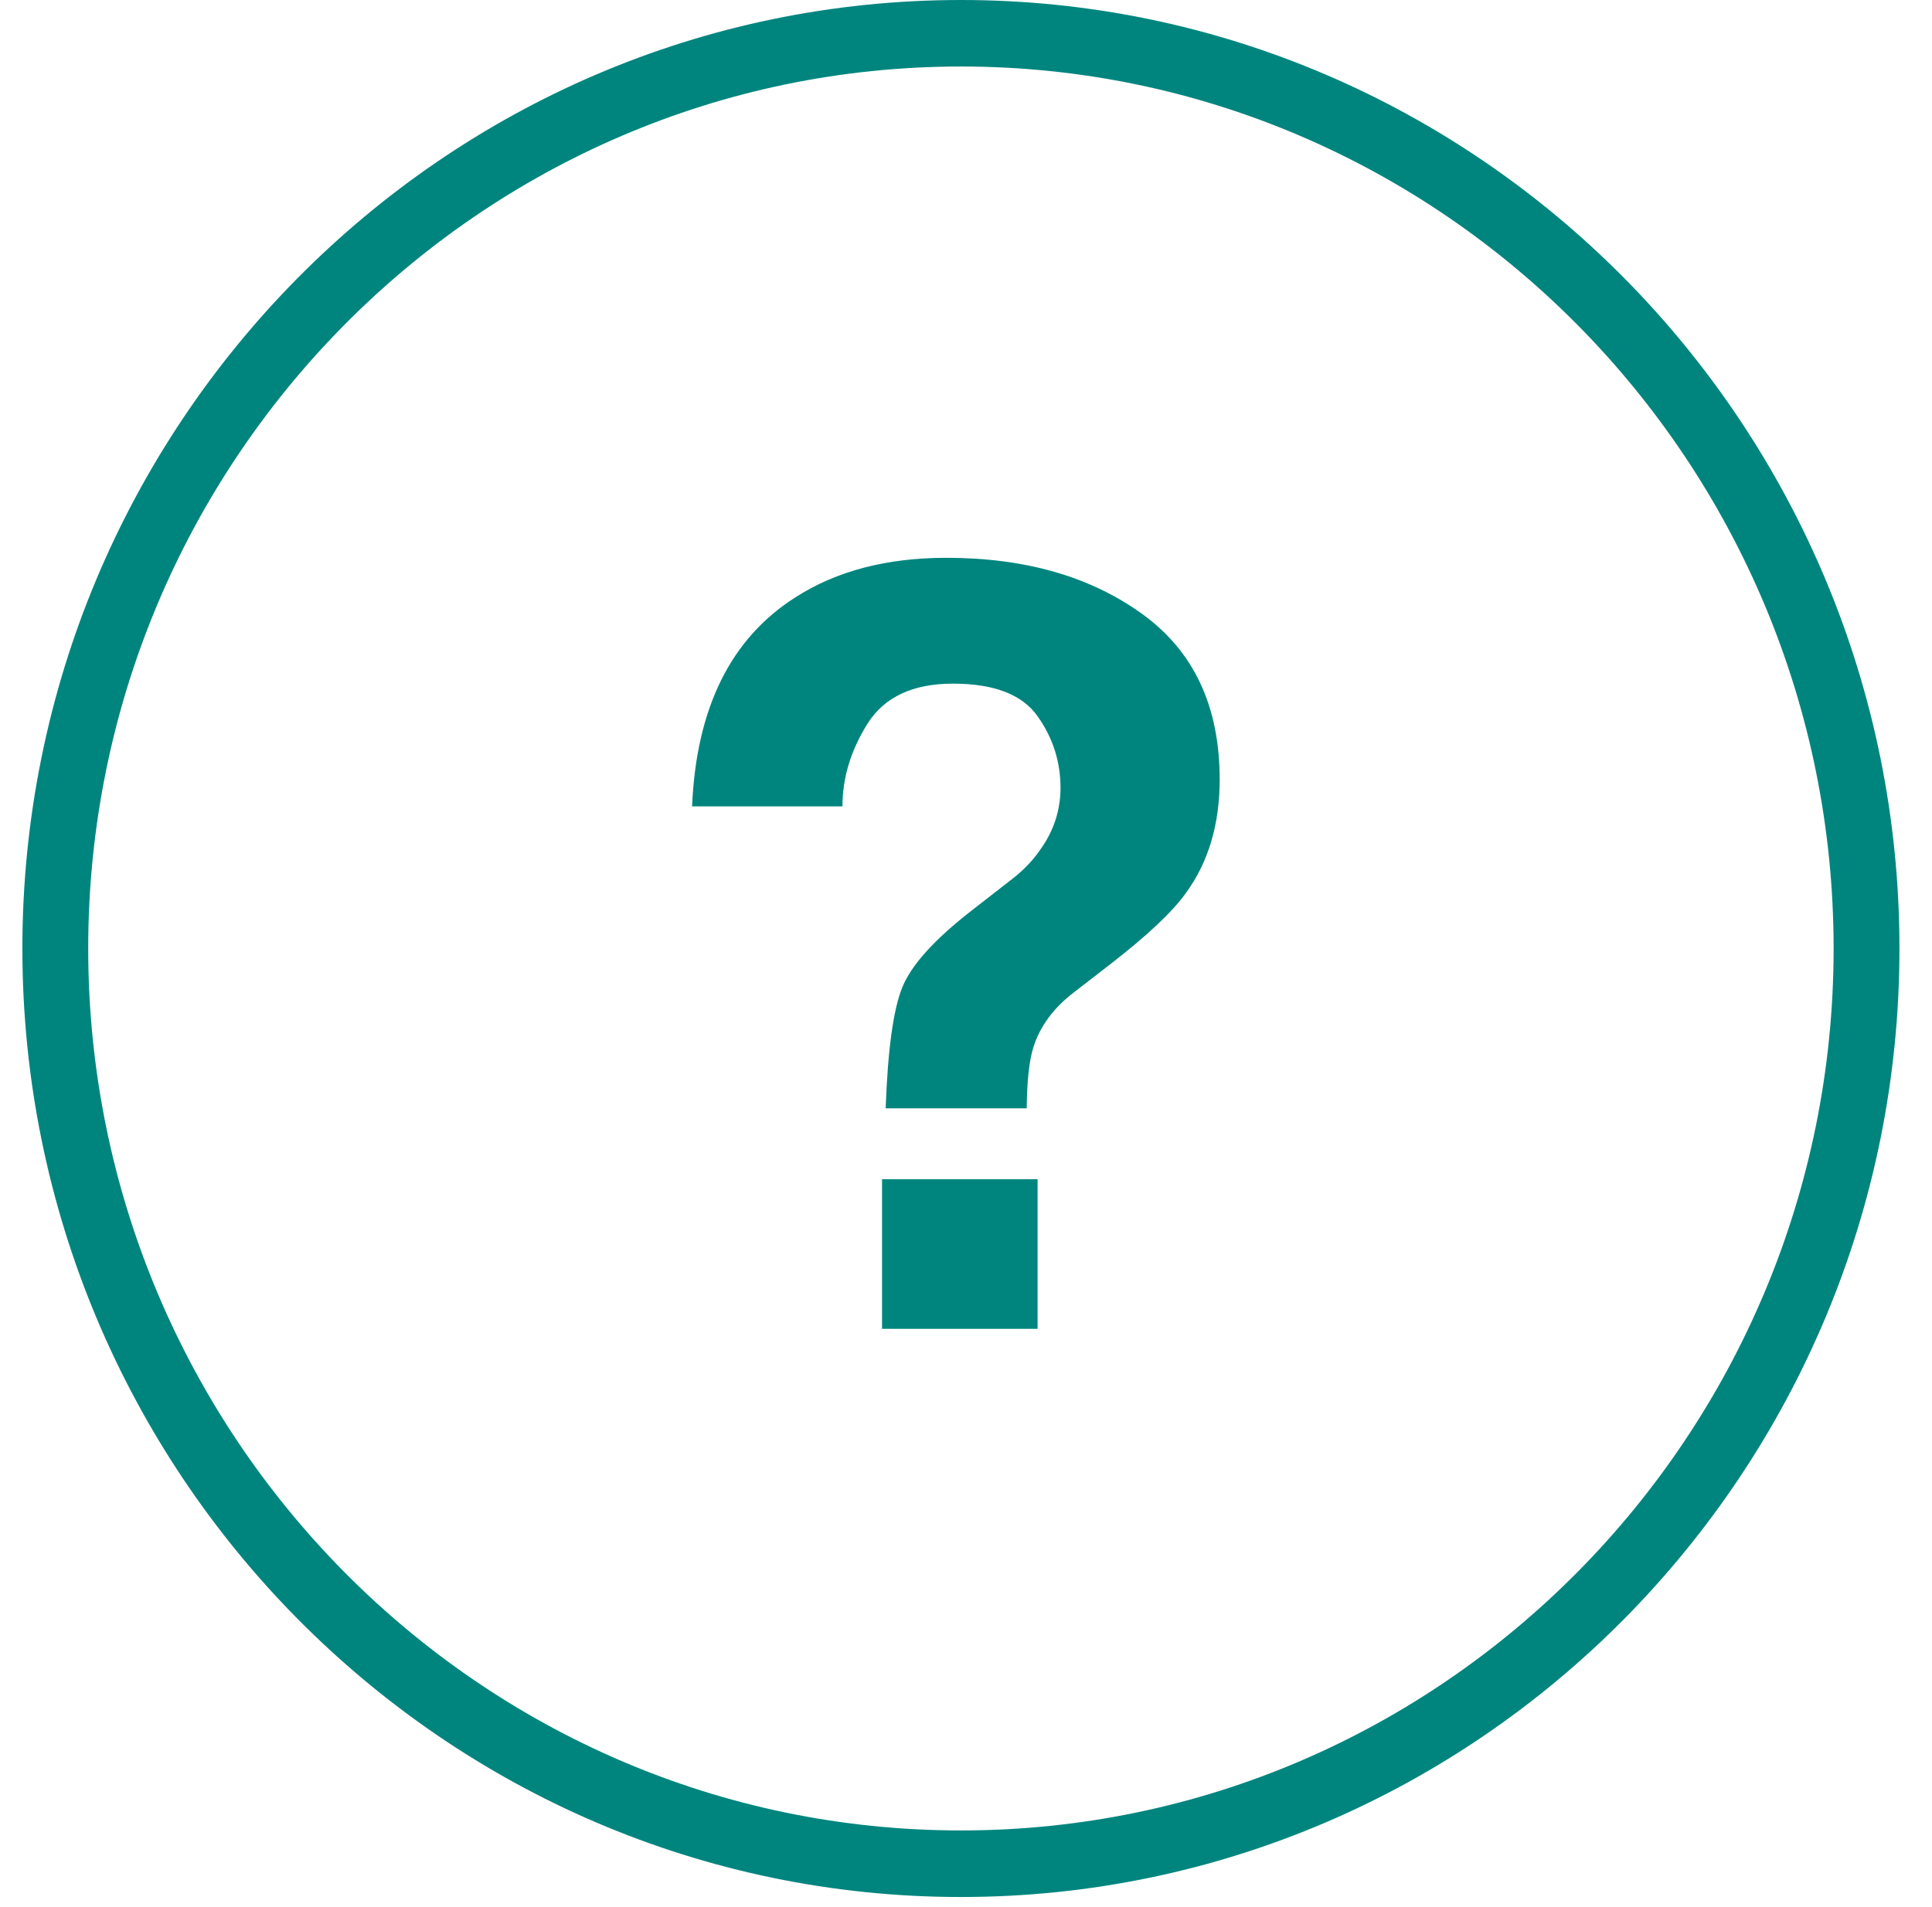
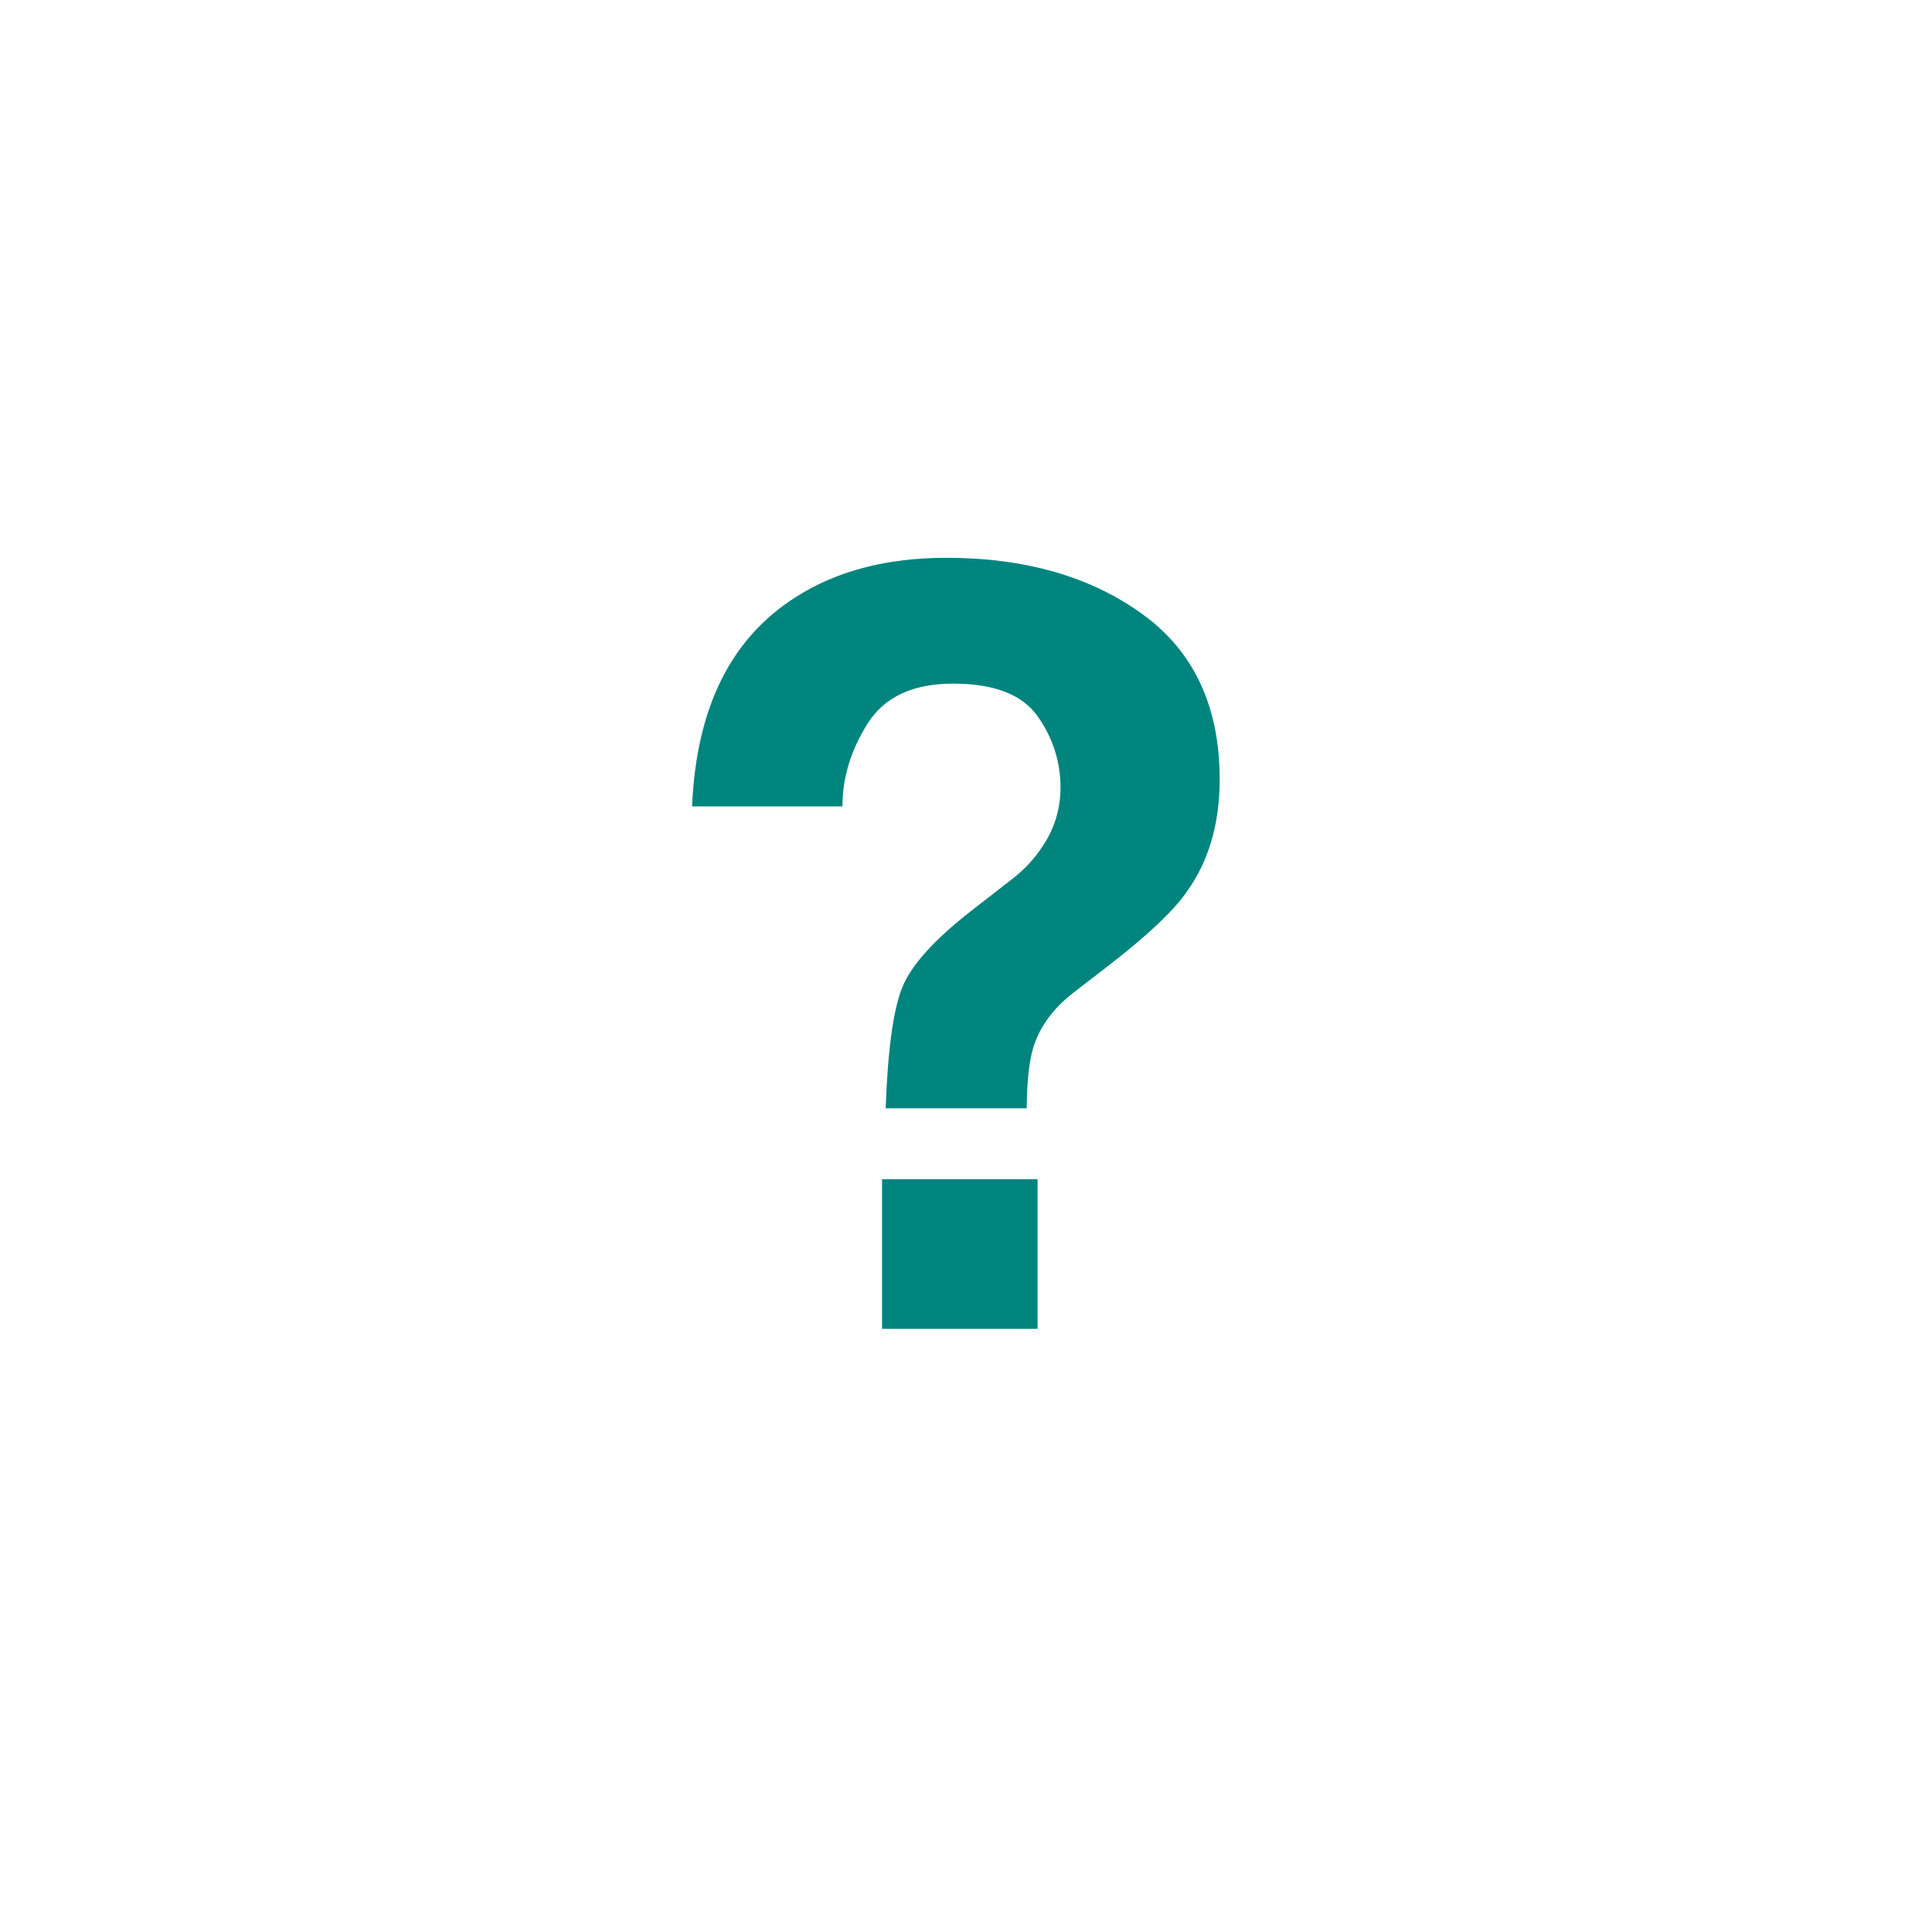
<svg xmlns="http://www.w3.org/2000/svg" width="79" height="78" viewBox="0 0 79 78">
  <g fill="none" fill-rule="evenodd">
    <g fill="#00857E">
      <g>
-         <path d="M38.377 2.72C18.7 2.72 2.692 18.902 2.692 38.79c0 19.888 16.008 36.068 35.685 36.068 19.677 0 35.685-16.18 35.685-36.068 0-19.889-16.008-36.07-35.685-36.07m0 74.86C17.217 77.58 0 60.177 0 38.79 0 17.4 17.216 0 38.377 0c21.16 0 38.377 17.401 38.377 38.79 0 21.388-17.216 38.79-38.377 38.79" transform="translate(-407 -11889) translate(407.915 11889)" />
        <path d="M35.152 54.344h6.36v-6.119h-6.36v6.119zM31.62 24.422c1.672-1.073 3.73-1.61 6.168-1.61 3.207 0 5.87.762 7.99 2.288 2.12 1.525 3.18 3.783 3.18 6.776 0 1.836-.46 3.381-1.376 4.637-.54.763-1.572 1.738-3.1 2.922L42.976 40.6c-.822.635-1.366 1.377-1.634 2.224-.171.536-.263 1.37-.275 2.5H35.3c.086-2.388.31-4.035.68-4.946.368-.91 1.313-1.957 2.841-3.145l1.55-1.206c.507-.381.919-.798 1.23-1.25.566-.776.848-1.63.848-2.563 0-1.072-.316-2.05-.944-2.932-.63-.882-1.78-1.324-3.45-1.324-1.64 0-2.806.544-3.492 1.631-.685 1.086-1.03 2.217-1.03 3.389h-6.149c.171-4.024 1.582-6.876 4.236-8.556z" transform="translate(-407 -11889) translate(407.915 11889)" />
      </g>
    </g>
  </g>
</svg>